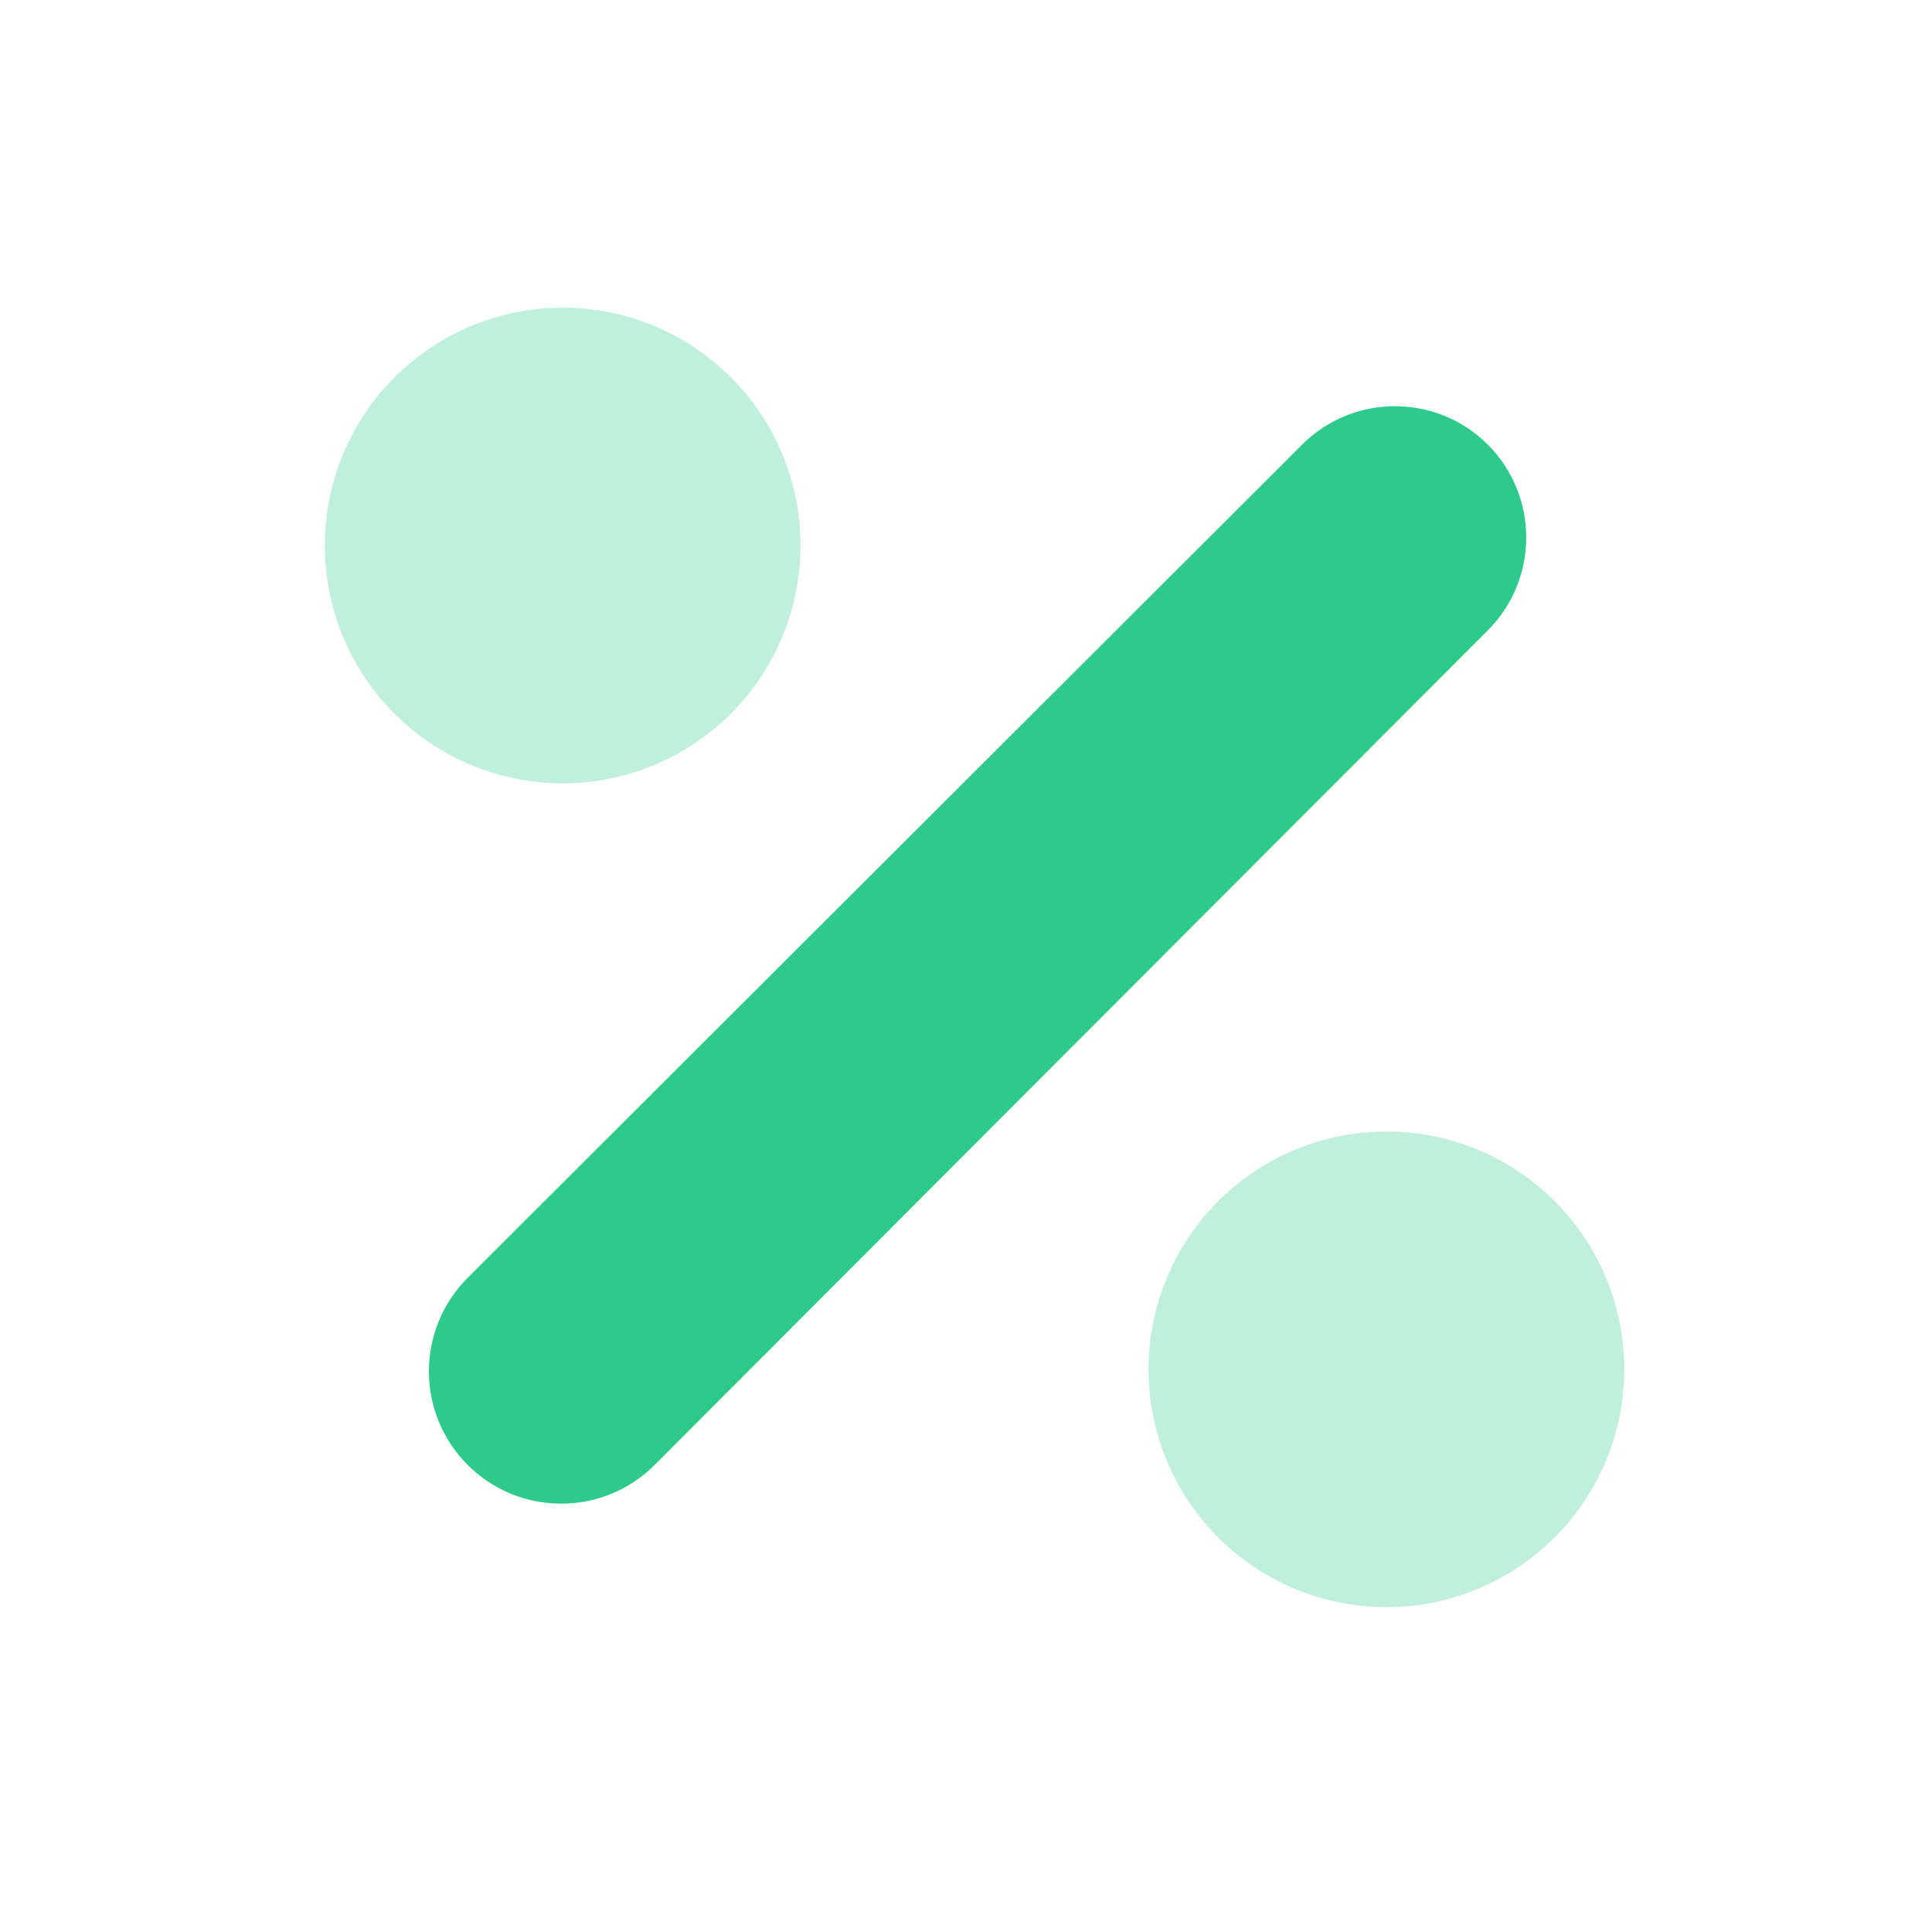
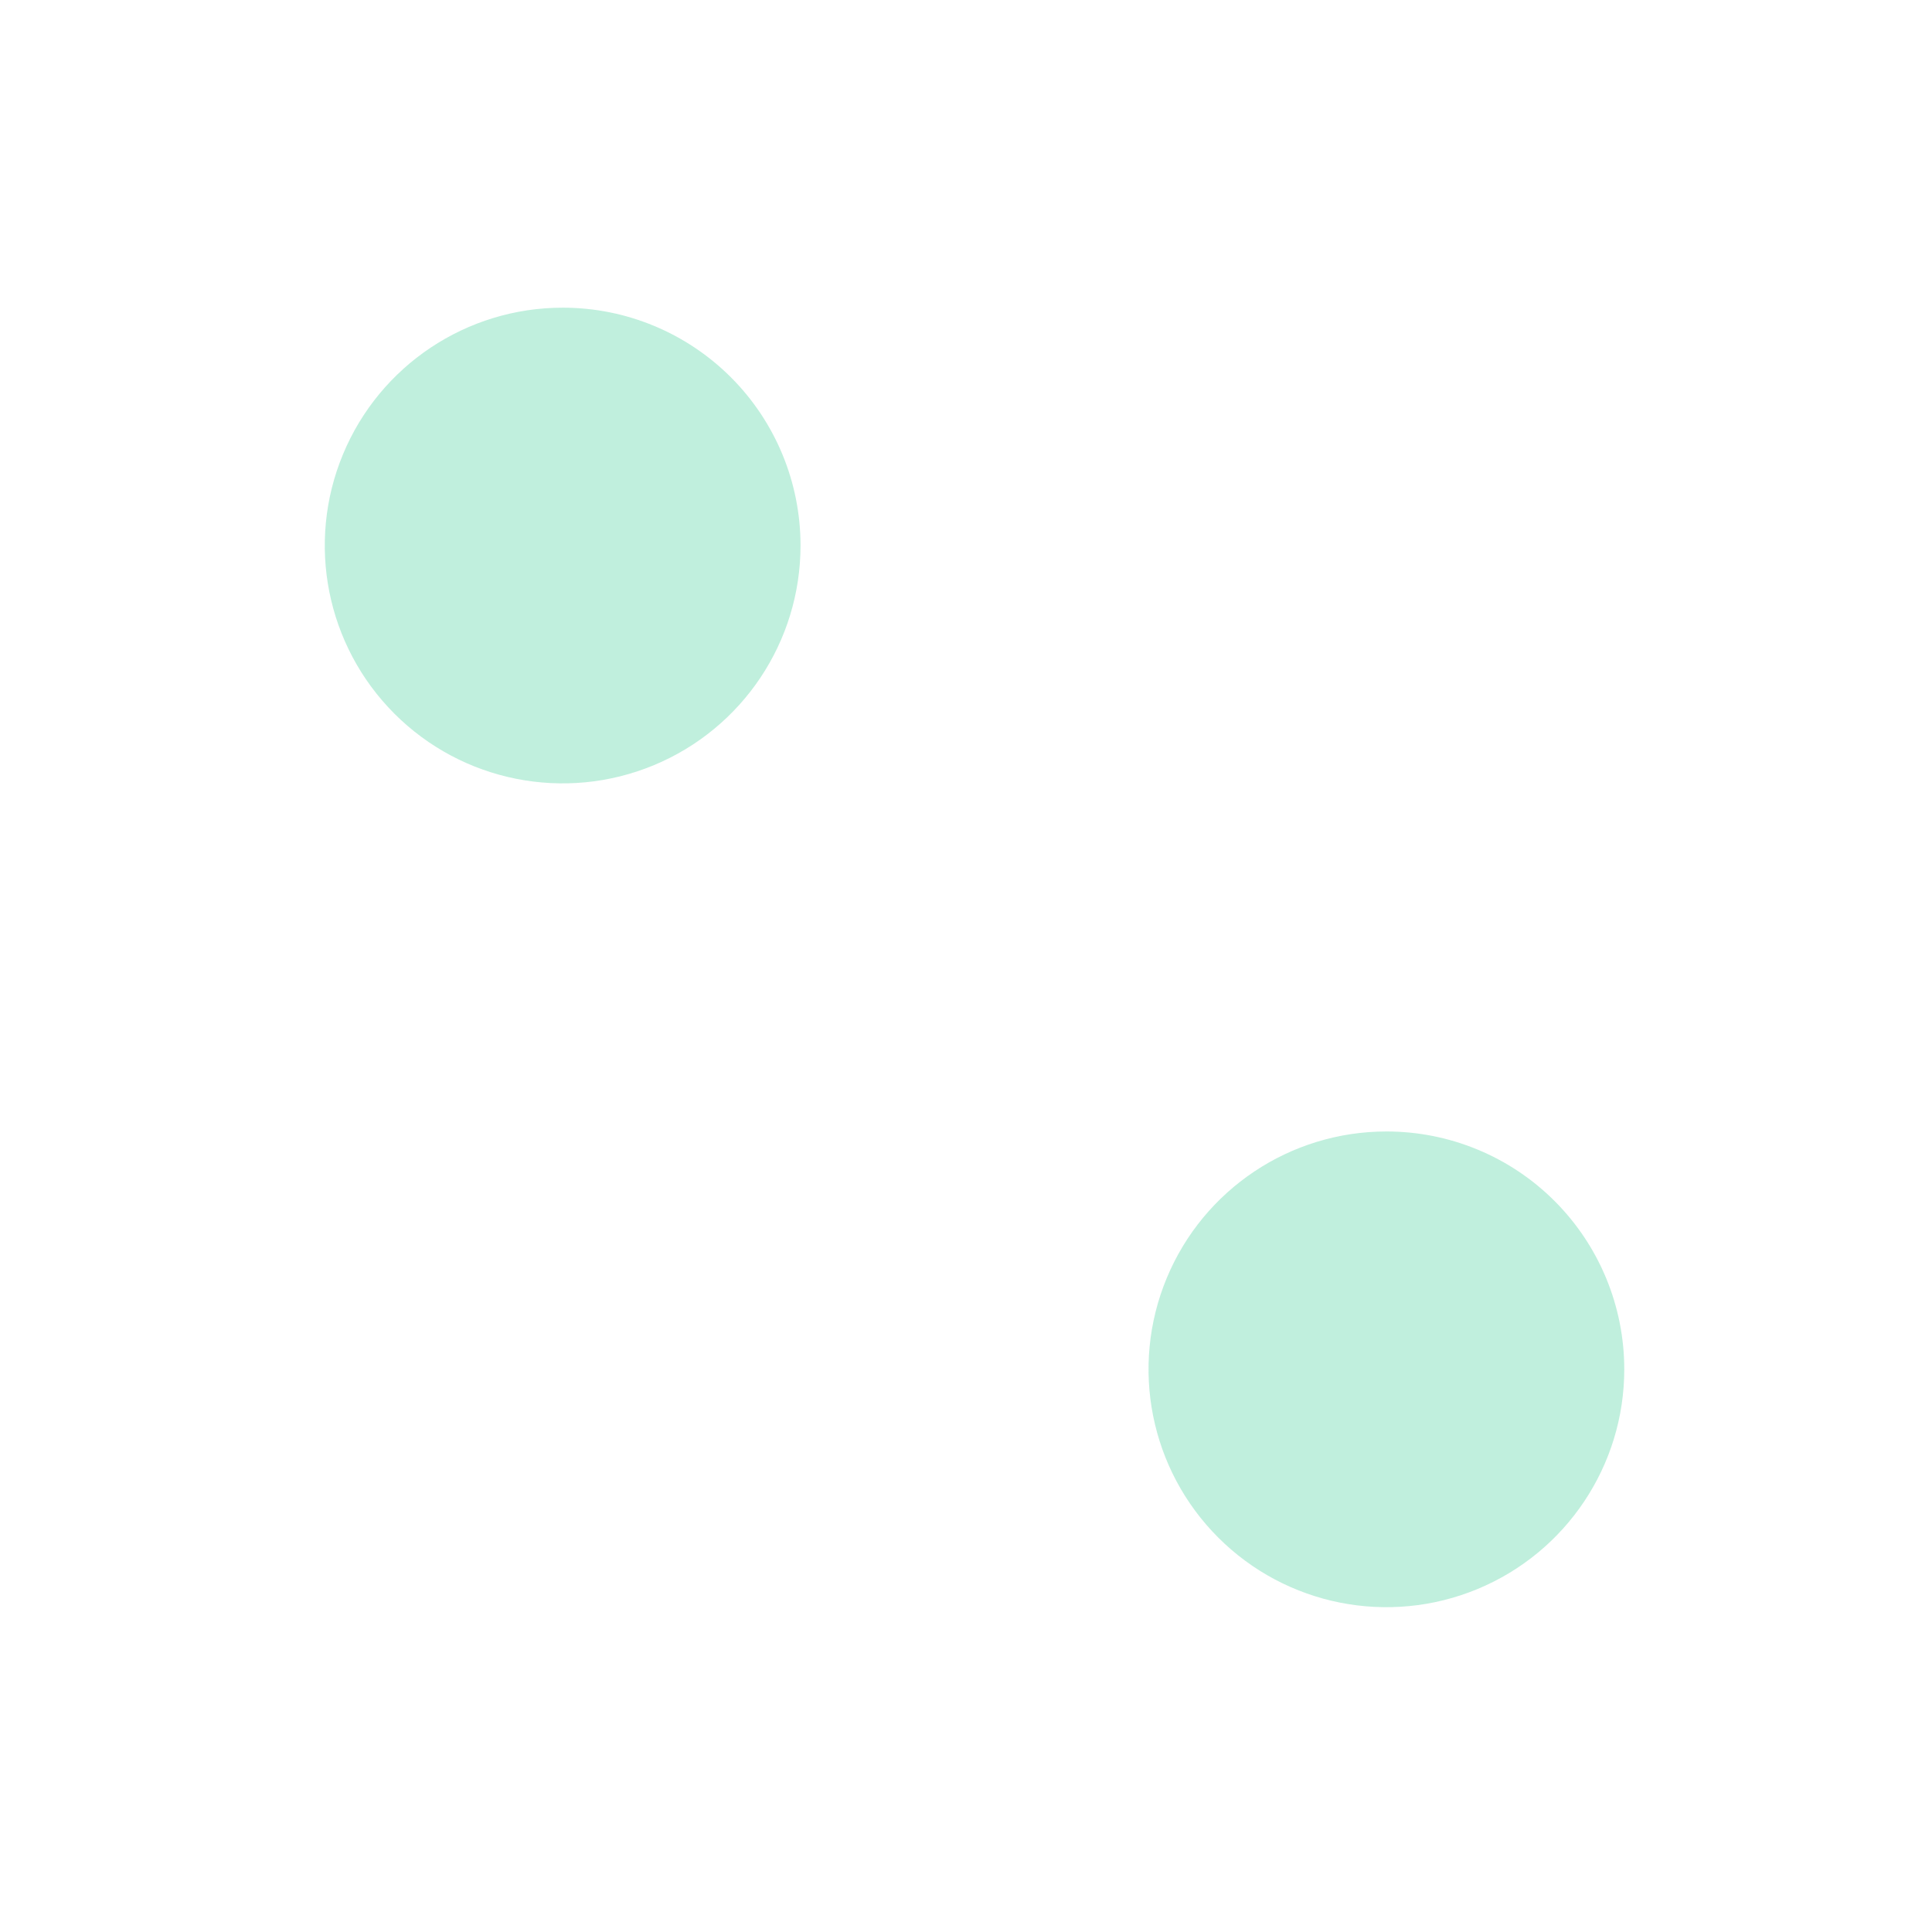
<svg xmlns="http://www.w3.org/2000/svg" width="43" height="43" viewBox="0 0 43 43" fill="none">
-   <path fill-rule="evenodd" clip-rule="evenodd" d="M28.979 9.898L10.408 28.441C9.259 29.591 9.259 31.455 10.408 32.604V32.604C11.558 33.754 13.421 33.754 14.571 32.604L33.114 14.029C34.254 12.888 34.254 11.038 33.114 9.896L33.114 9.896C31.971 8.755 30.12 8.756 28.979 9.898V9.898Z" fill="#2DCA8C" />
  <path opacity="0.3" fill-rule="evenodd" clip-rule="evenodd" d="M17.817 12.142C17.817 14.284 16.526 16.214 14.547 17.033C12.568 17.852 10.29 17.398 8.777 15.883C7.263 14.367 6.812 12.089 7.634 10.111C8.455 8.133 10.388 6.845 12.53 6.848C13.933 6.848 15.278 7.407 16.27 8.4C17.261 9.392 17.818 10.739 17.817 12.142ZM36.151 30.476C36.152 32.616 34.862 34.547 32.884 35.367C30.906 36.187 28.628 35.735 27.114 34.221C25.599 32.706 25.146 30.429 25.966 28.45C26.785 26.472 28.716 25.182 30.858 25.183C32.262 25.182 33.609 25.739 34.601 26.732C35.594 27.725 36.151 29.072 36.151 30.476Z" fill="#2DCA8C" />
</svg>